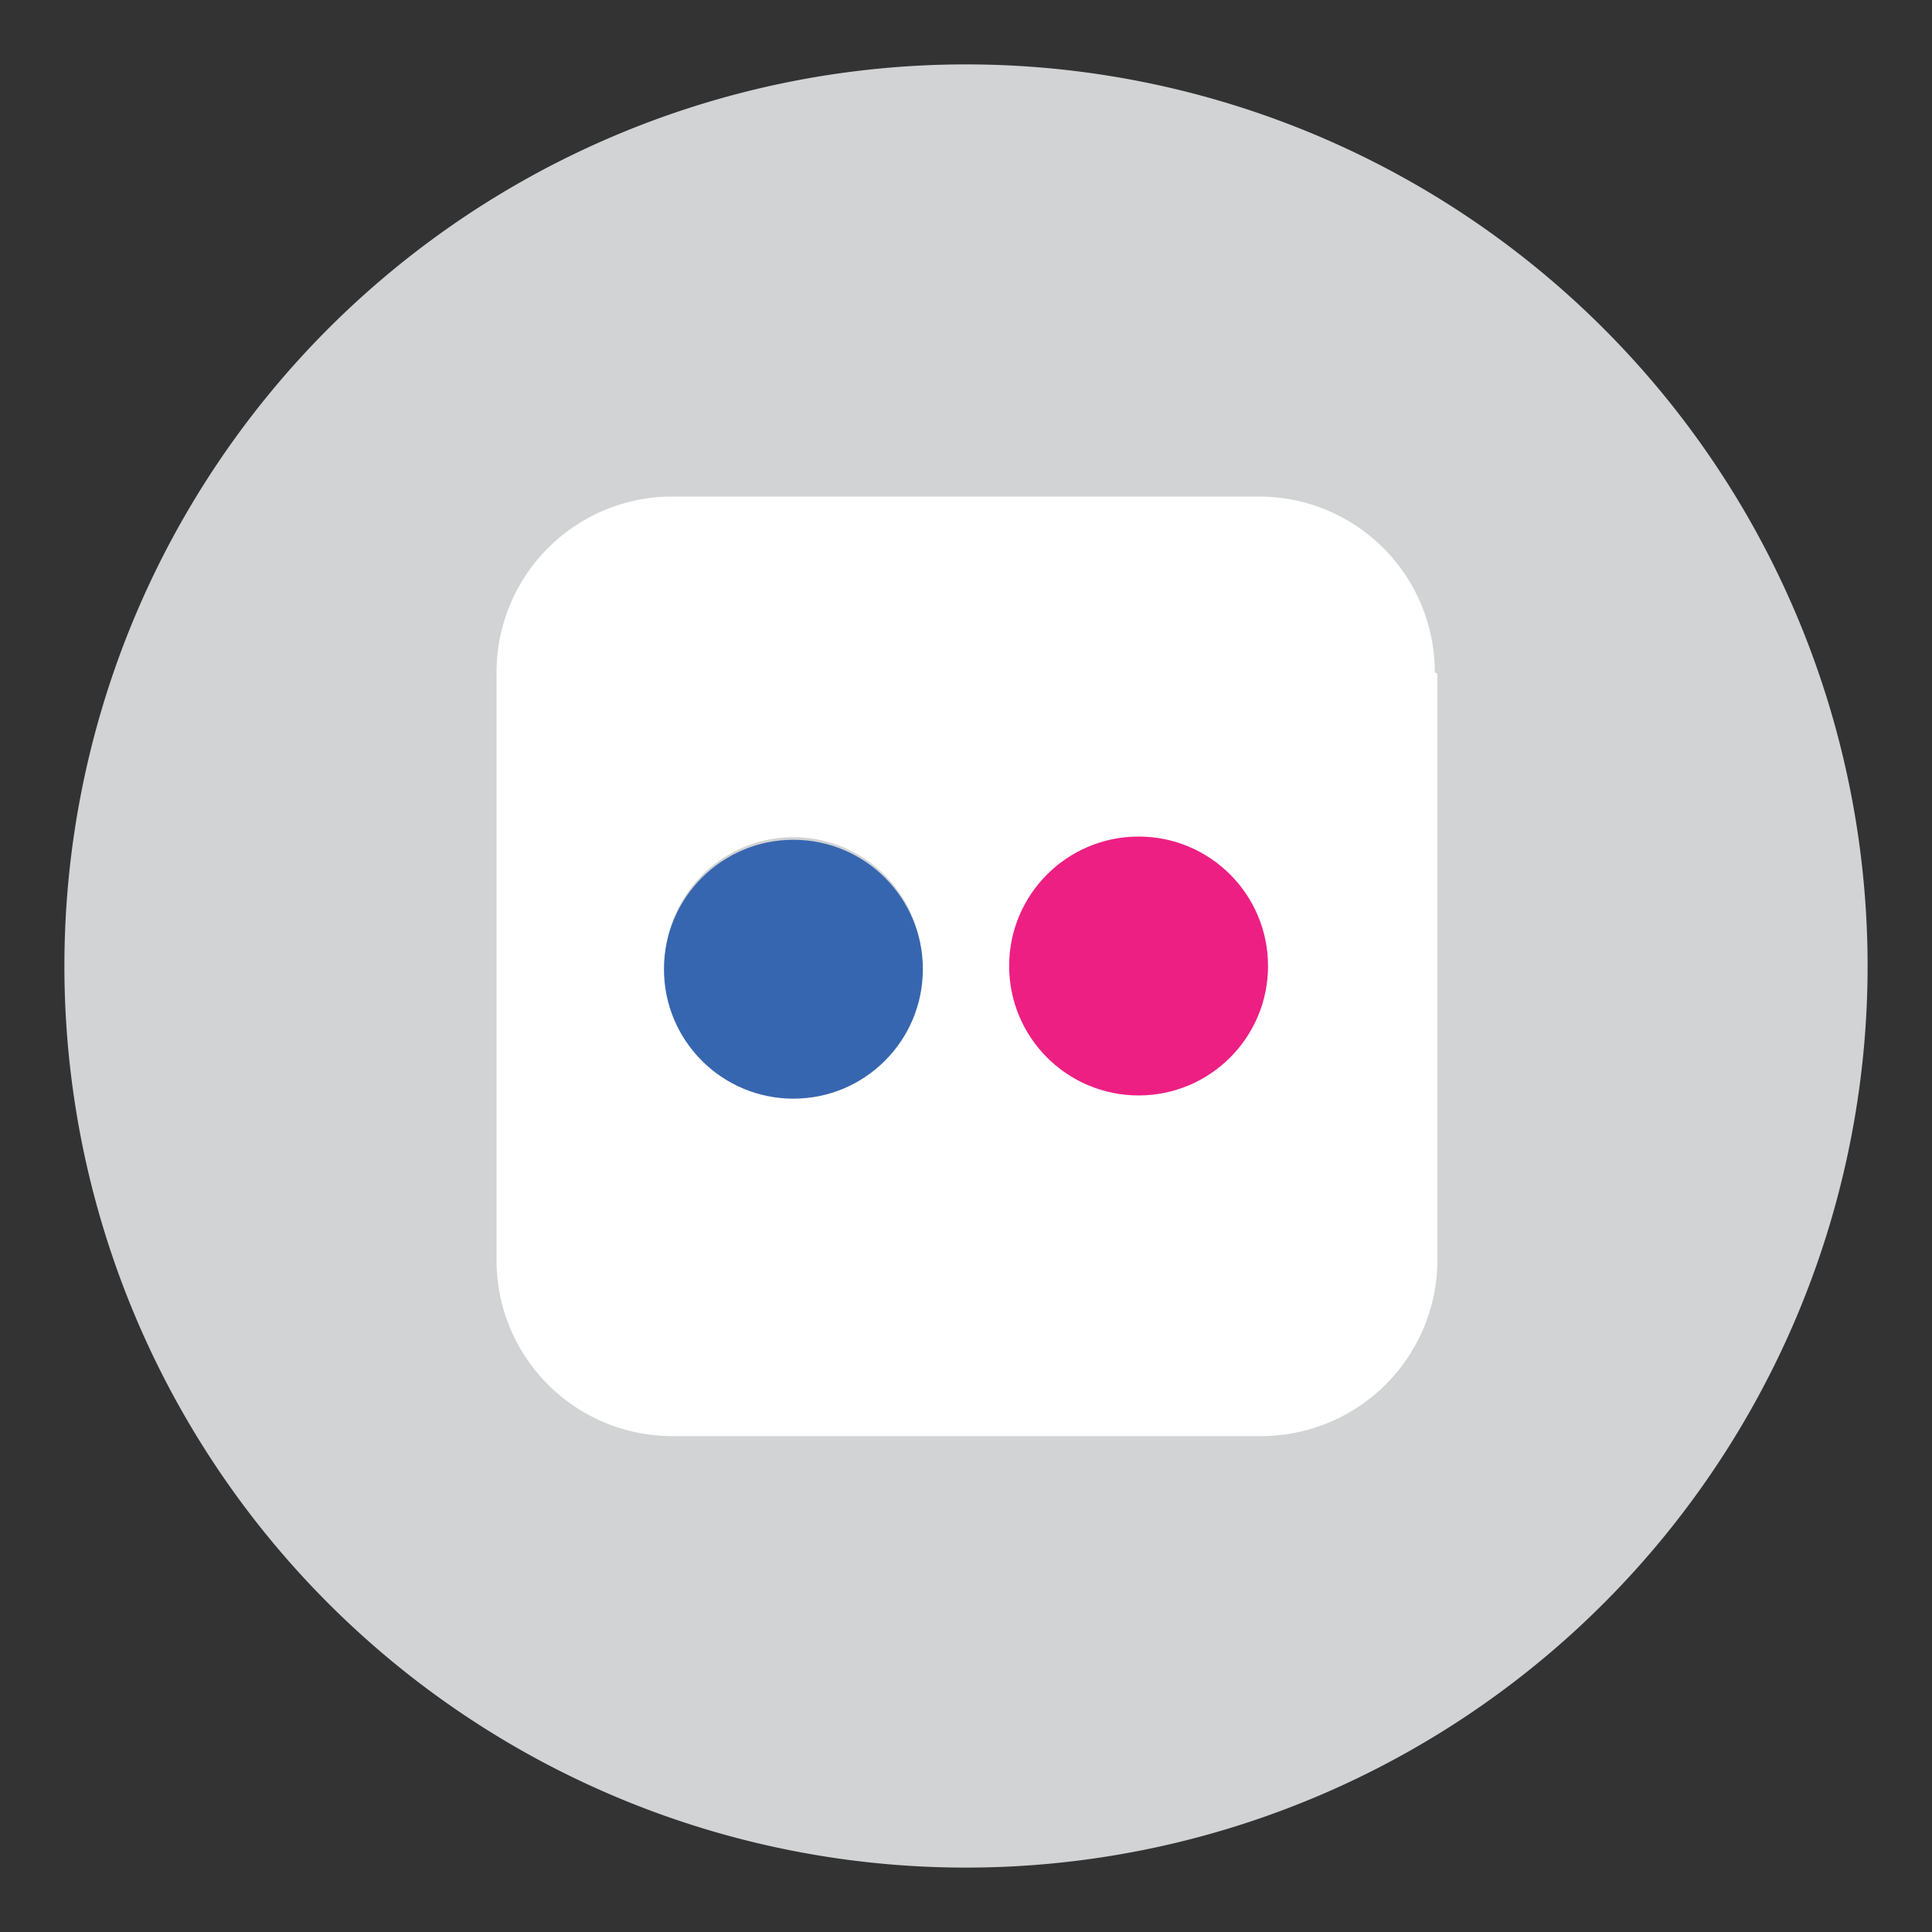
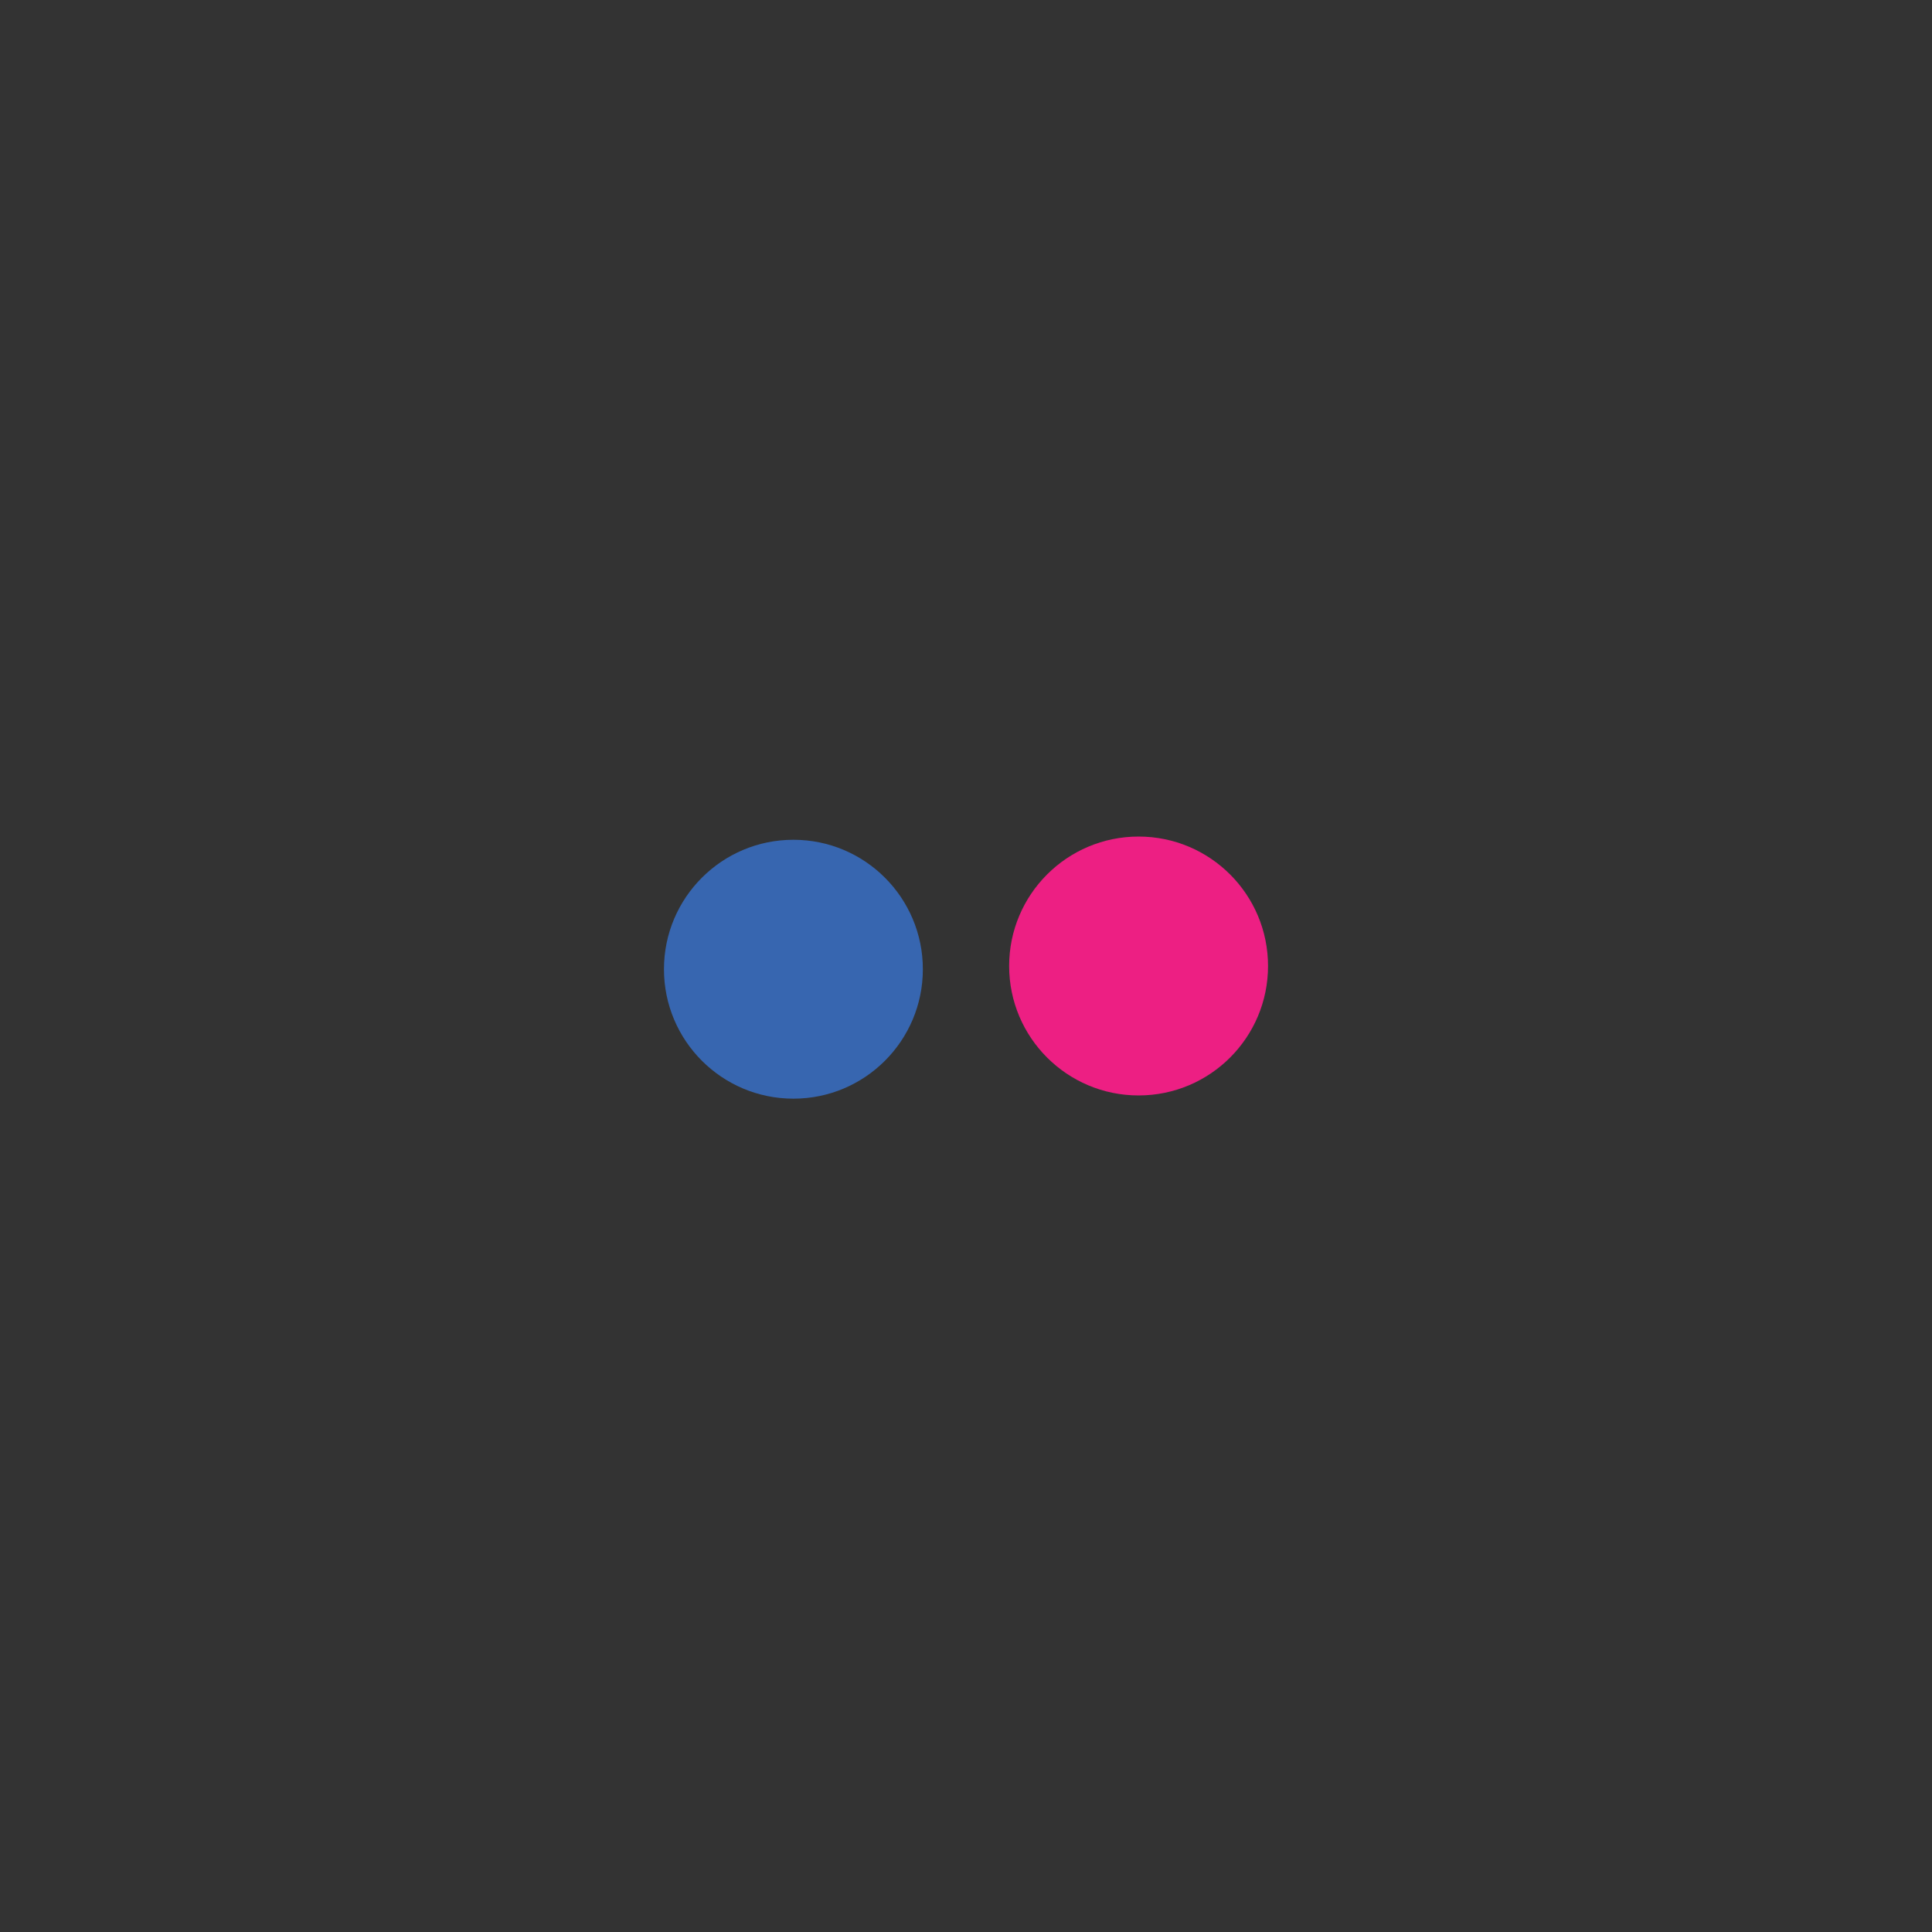
<svg xmlns="http://www.w3.org/2000/svg" id="Layer_1" data-name="Layer 1" viewBox="0 0 30 30">
  <rect x="0" y="0" width="30" height="30" fill="#333333" stroke="none" />
-   <path d="M15 29A14 14 0 1 0 1 15a14 14 0 0 0 14 14" fill="#d1d3d4" />
-   <path d="M12.32 13a2 2 0 1 0 2 2 2 2 0 0 0-2-2m10-2.54v9.11a2.74 2.74 0 0 1-2.73 2.73h-9.15a2.73 2.73 0 0 1-2.73-2.73v-9.13a2.73 2.73 0 0 1 2.73-2.73h9.11a2.73 2.73 0 0 1 2.73 2.73M17.68 13a2 2 0 1 0 2 2 2 2 0 0 0-2-2" fill="#fff" />
  <circle cx="15" cy="15" r="14" fill="none" />
  <circle cx="12.32" cy="15.05" r="2.01" fill="#3766b0" />
  <circle cx="17.68" cy="15" r="2.01" fill="#ed1f83" />
</svg>